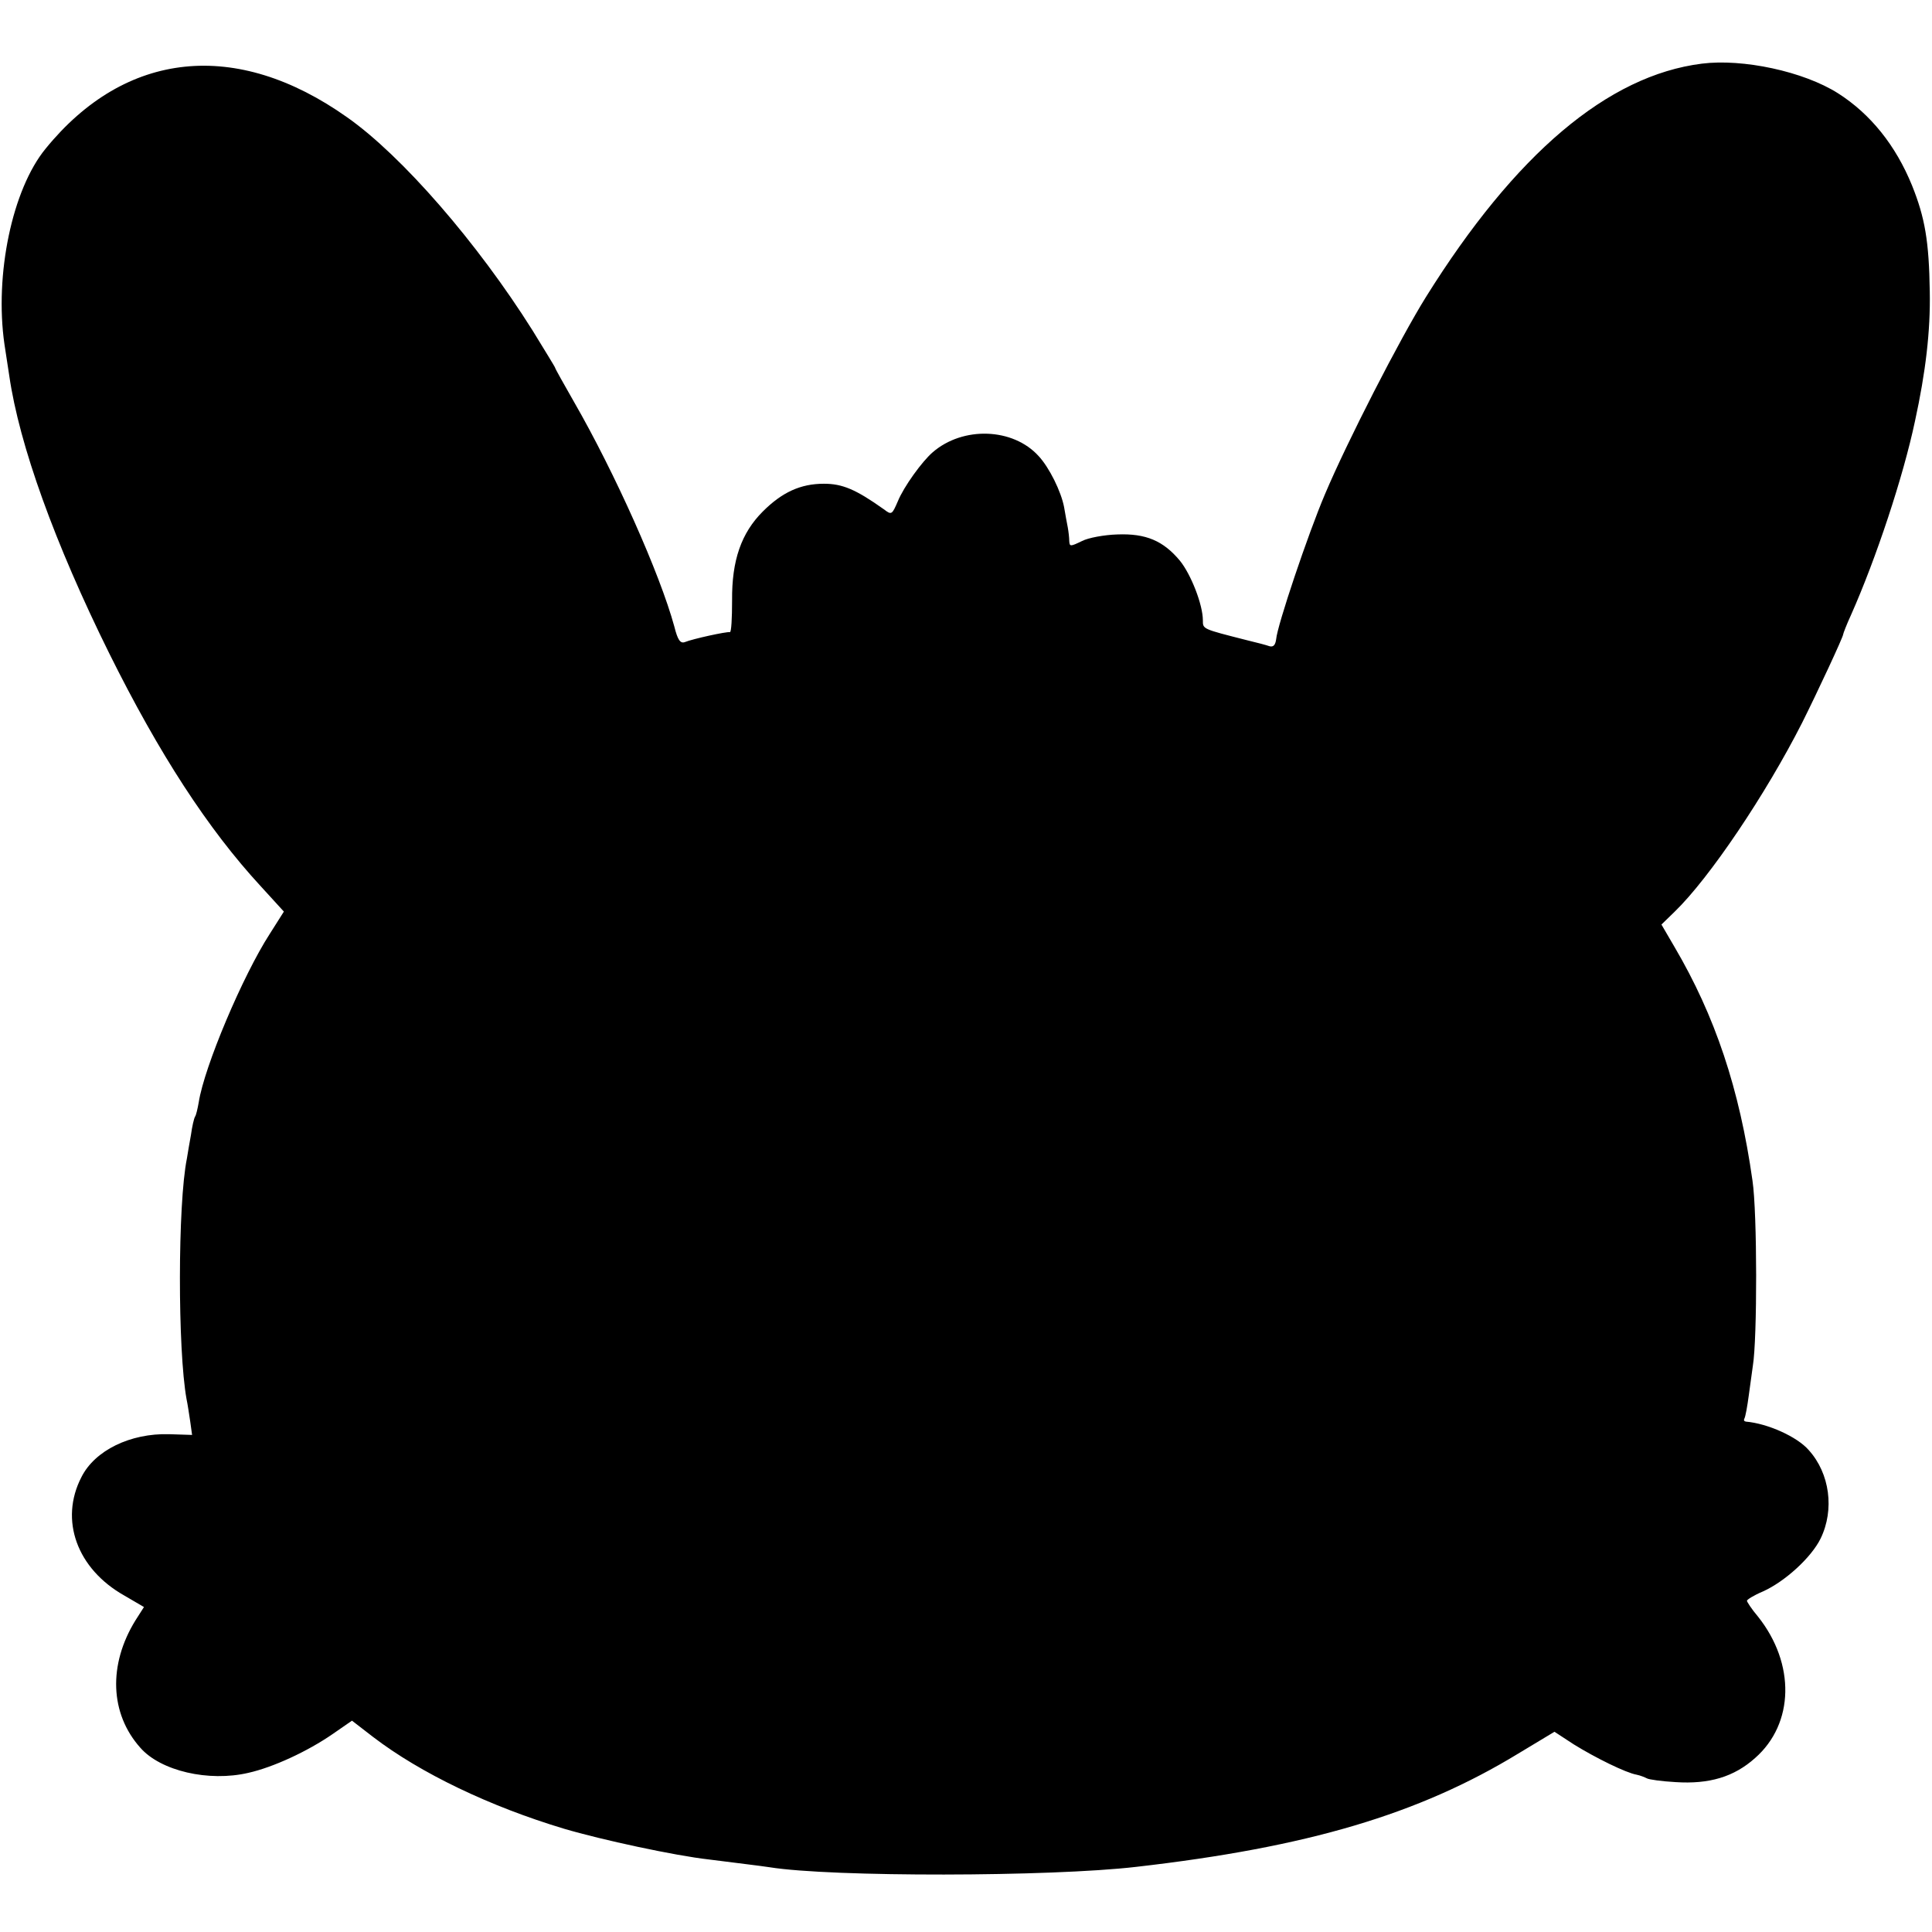
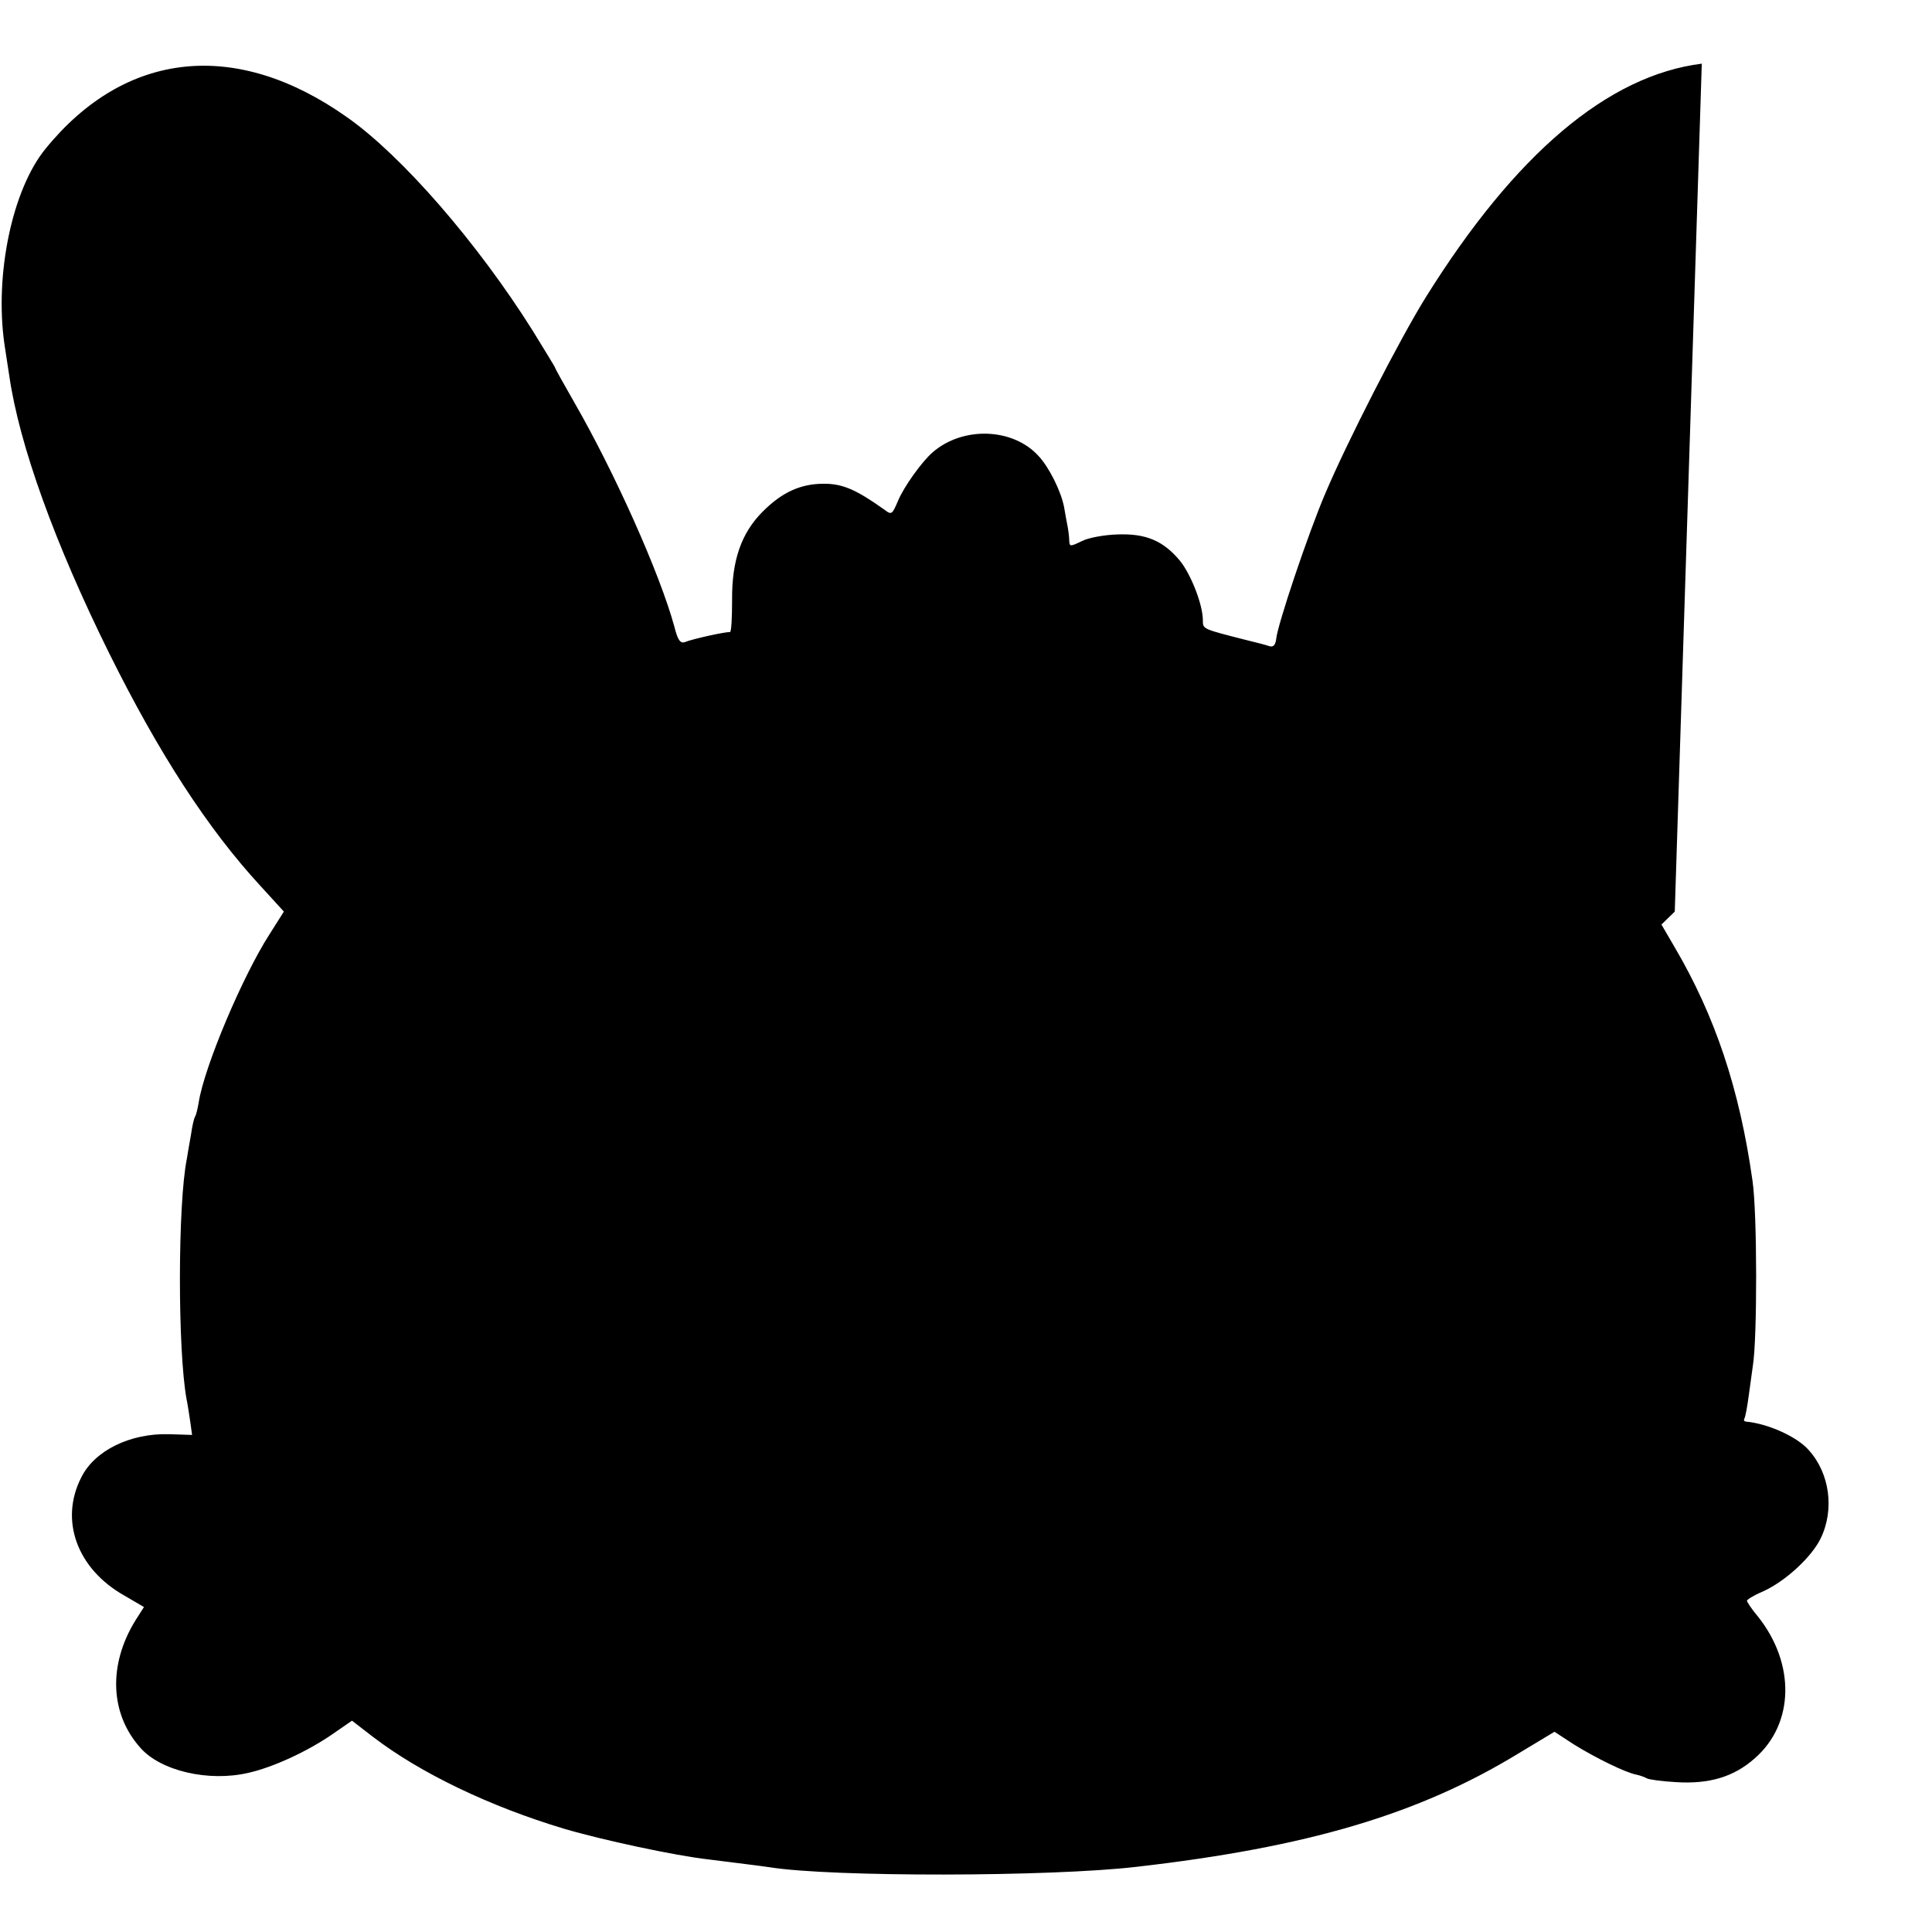
<svg xmlns="http://www.w3.org/2000/svg" version="1.0" width="522pt" height="522pt" viewBox="0 0 522 522" preserveAspectRatio="xMidYMid meet">
  <g transform="translate(0,522) scale(0.1,-0.1)" fill="#000000" stroke="none">
-     <path d="M4598 5048 c-254 -32 -504 -244 -745 -630 -71 -114 -213 -391 -273 -533 -46 -108 -129 -355 -132 -392 -2 -15 -7 -22 -18 -19 -8 3 -35 10 -60 16 -122 31 -120 30 -120 54 0 42 -32 124 -62 161 -45 54 -92 74 -169 71 -35 -1 -79 -9 -96 -18 -31 -15 -33 -15 -34 0 0 9 -2 26 -4 37 -2 11 -7 36 -10 55 -8 42 -40 107 -69 138 -69 76 -204 81 -286 10 -29 -25 -78 -93 -94 -132 -16 -37 -17 -38 -38 -22 -76 54 -112 69 -162 69 -63 0 -113 -23 -165 -75 -58 -58 -84 -132 -83 -240 0 -48 -2 -87 -6 -86 -8 2 -100 -18 -122 -27 -12 -4 -19 6 -28 42 -39 143 -161 416 -271 607 -28 49 -51 90 -51 92 0 2 -28 47 -61 101 -149 237 -353 472 -501 576 -299 212 -599 181 -815 -85 -90 -110 -138 -340 -111 -528 5 -30 10 -68 13 -85 27 -187 123 -453 270 -750 135 -272 267 -475 409 -629 l63 -69 -38 -60 c-73 -113 -177 -359 -192 -455 -3 -17 -7 -35 -10 -39 -3 -5 -8 -27 -11 -49 -4 -22 -9 -51 -11 -64 -25 -123 -25 -518 -1 -650 3 -14 7 -41 10 -61 l5 -36 -62 2 c-105 3 -201 -44 -237 -116 -60 -116 -12 -248 116 -320 l53 -31 -23 -36 c-74 -120 -69 -252 13 -344 55 -63 185 -93 292 -68 67 15 160 58 228 105 l52 36 57 -44 c128 -98 316 -188 516 -248 101 -30 301 -73 391 -83 78 -10 138 -17 164 -21 168 -27 759 -26 991 1 463 53 763 142 1032 306 l98 59 52 -34 c58 -36 141 -77 170 -82 10 -2 22 -7 28 -10 5 -3 40 -8 77 -10 91 -6 158 14 215 65 106 93 109 255 8 382 -17 20 -30 40 -30 43 0 3 19 15 43 25 60 27 131 92 156 143 38 78 25 176 -32 239 -31 36 -111 72 -170 77 -5 1 -6 4 -4 8 3 5 8 33 12 63 4 30 9 66 11 80 12 72 12 413 -1 500 -35 248 -101 445 -211 632 l-35 60 36 35 c94 91 246 317 344 510 42 84 111 232 111 239 0 2 9 26 21 52 68 153 141 373 173 524 29 133 42 244 40 350 -2 136 -13 200 -48 287 -44 108 -112 193 -200 249 -93 59 -257 94 -368 80z" />
+     <path d="M4598 5048 c-254 -32 -504 -244 -745 -630 -71 -114 -213 -391 -273 -533 -46 -108 -129 -355 -132 -392 -2 -15 -7 -22 -18 -19 -8 3 -35 10 -60 16 -122 31 -120 30 -120 54 0 42 -32 124 -62 161 -45 54 -92 74 -169 71 -35 -1 -79 -9 -96 -18 -31 -15 -33 -15 -34 0 0 9 -2 26 -4 37 -2 11 -7 36 -10 55 -8 42 -40 107 -69 138 -69 76 -204 81 -286 10 -29 -25 -78 -93 -94 -132 -16 -37 -17 -38 -38 -22 -76 54 -112 69 -162 69 -63 0 -113 -23 -165 -75 -58 -58 -84 -132 -83 -240 0 -48 -2 -87 -6 -86 -8 2 -100 -18 -122 -27 -12 -4 -19 6 -28 42 -39 143 -161 416 -271 607 -28 49 -51 90 -51 92 0 2 -28 47 -61 101 -149 237 -353 472 -501 576 -299 212 -599 181 -815 -85 -90 -110 -138 -340 -111 -528 5 -30 10 -68 13 -85 27 -187 123 -453 270 -750 135 -272 267 -475 409 -629 l63 -69 -38 -60 c-73 -113 -177 -359 -192 -455 -3 -17 -7 -35 -10 -39 -3 -5 -8 -27 -11 -49 -4 -22 -9 -51 -11 -64 -25 -123 -25 -518 -1 -650 3 -14 7 -41 10 -61 l5 -36 -62 2 c-105 3 -201 -44 -237 -116 -60 -116 -12 -248 116 -320 l53 -31 -23 -36 c-74 -120 -69 -252 13 -344 55 -63 185 -93 292 -68 67 15 160 58 228 105 l52 36 57 -44 c128 -98 316 -188 516 -248 101 -30 301 -73 391 -83 78 -10 138 -17 164 -21 168 -27 759 -26 991 1 463 53 763 142 1032 306 l98 59 52 -34 c58 -36 141 -77 170 -82 10 -2 22 -7 28 -10 5 -3 40 -8 77 -10 91 -6 158 14 215 65 106 93 109 255 8 382 -17 20 -30 40 -30 43 0 3 19 15 43 25 60 27 131 92 156 143 38 78 25 176 -32 239 -31 36 -111 72 -170 77 -5 1 -6 4 -4 8 3 5 8 33 12 63 4 30 9 66 11 80 12 72 12 413 -1 500 -35 248 -101 445 -211 632 l-35 60 36 35 z" />
  </g>
</svg>